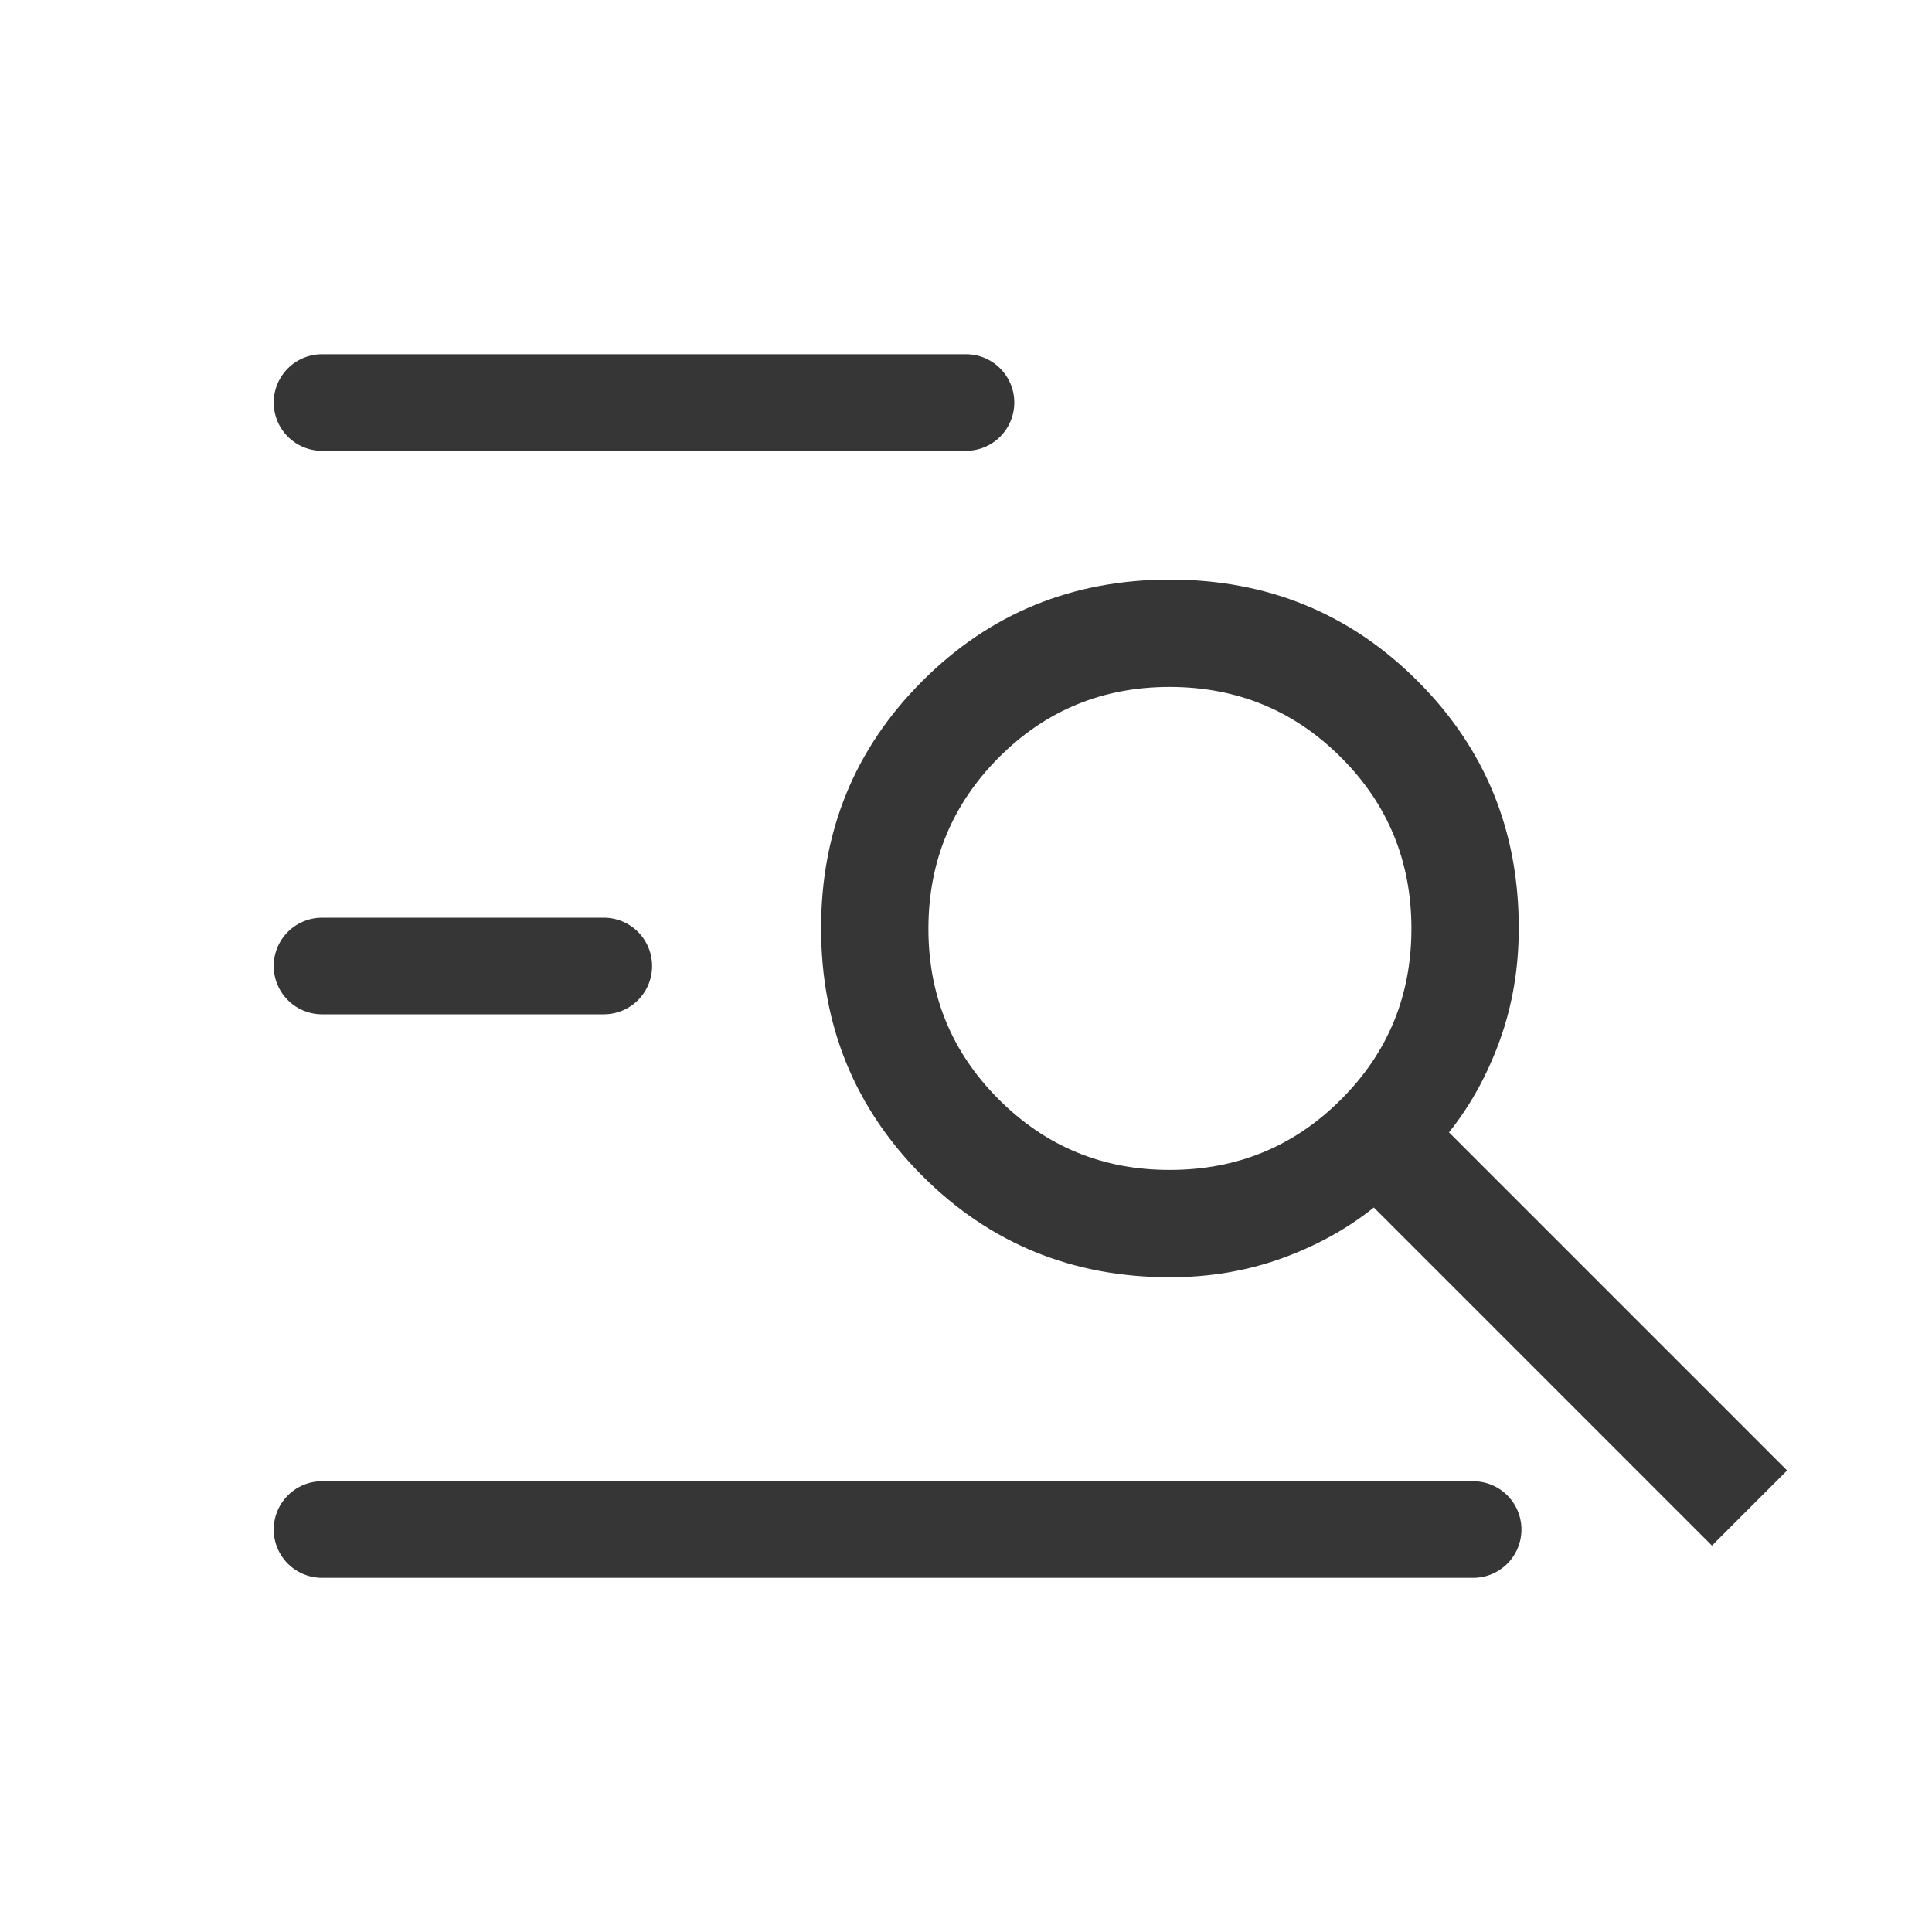
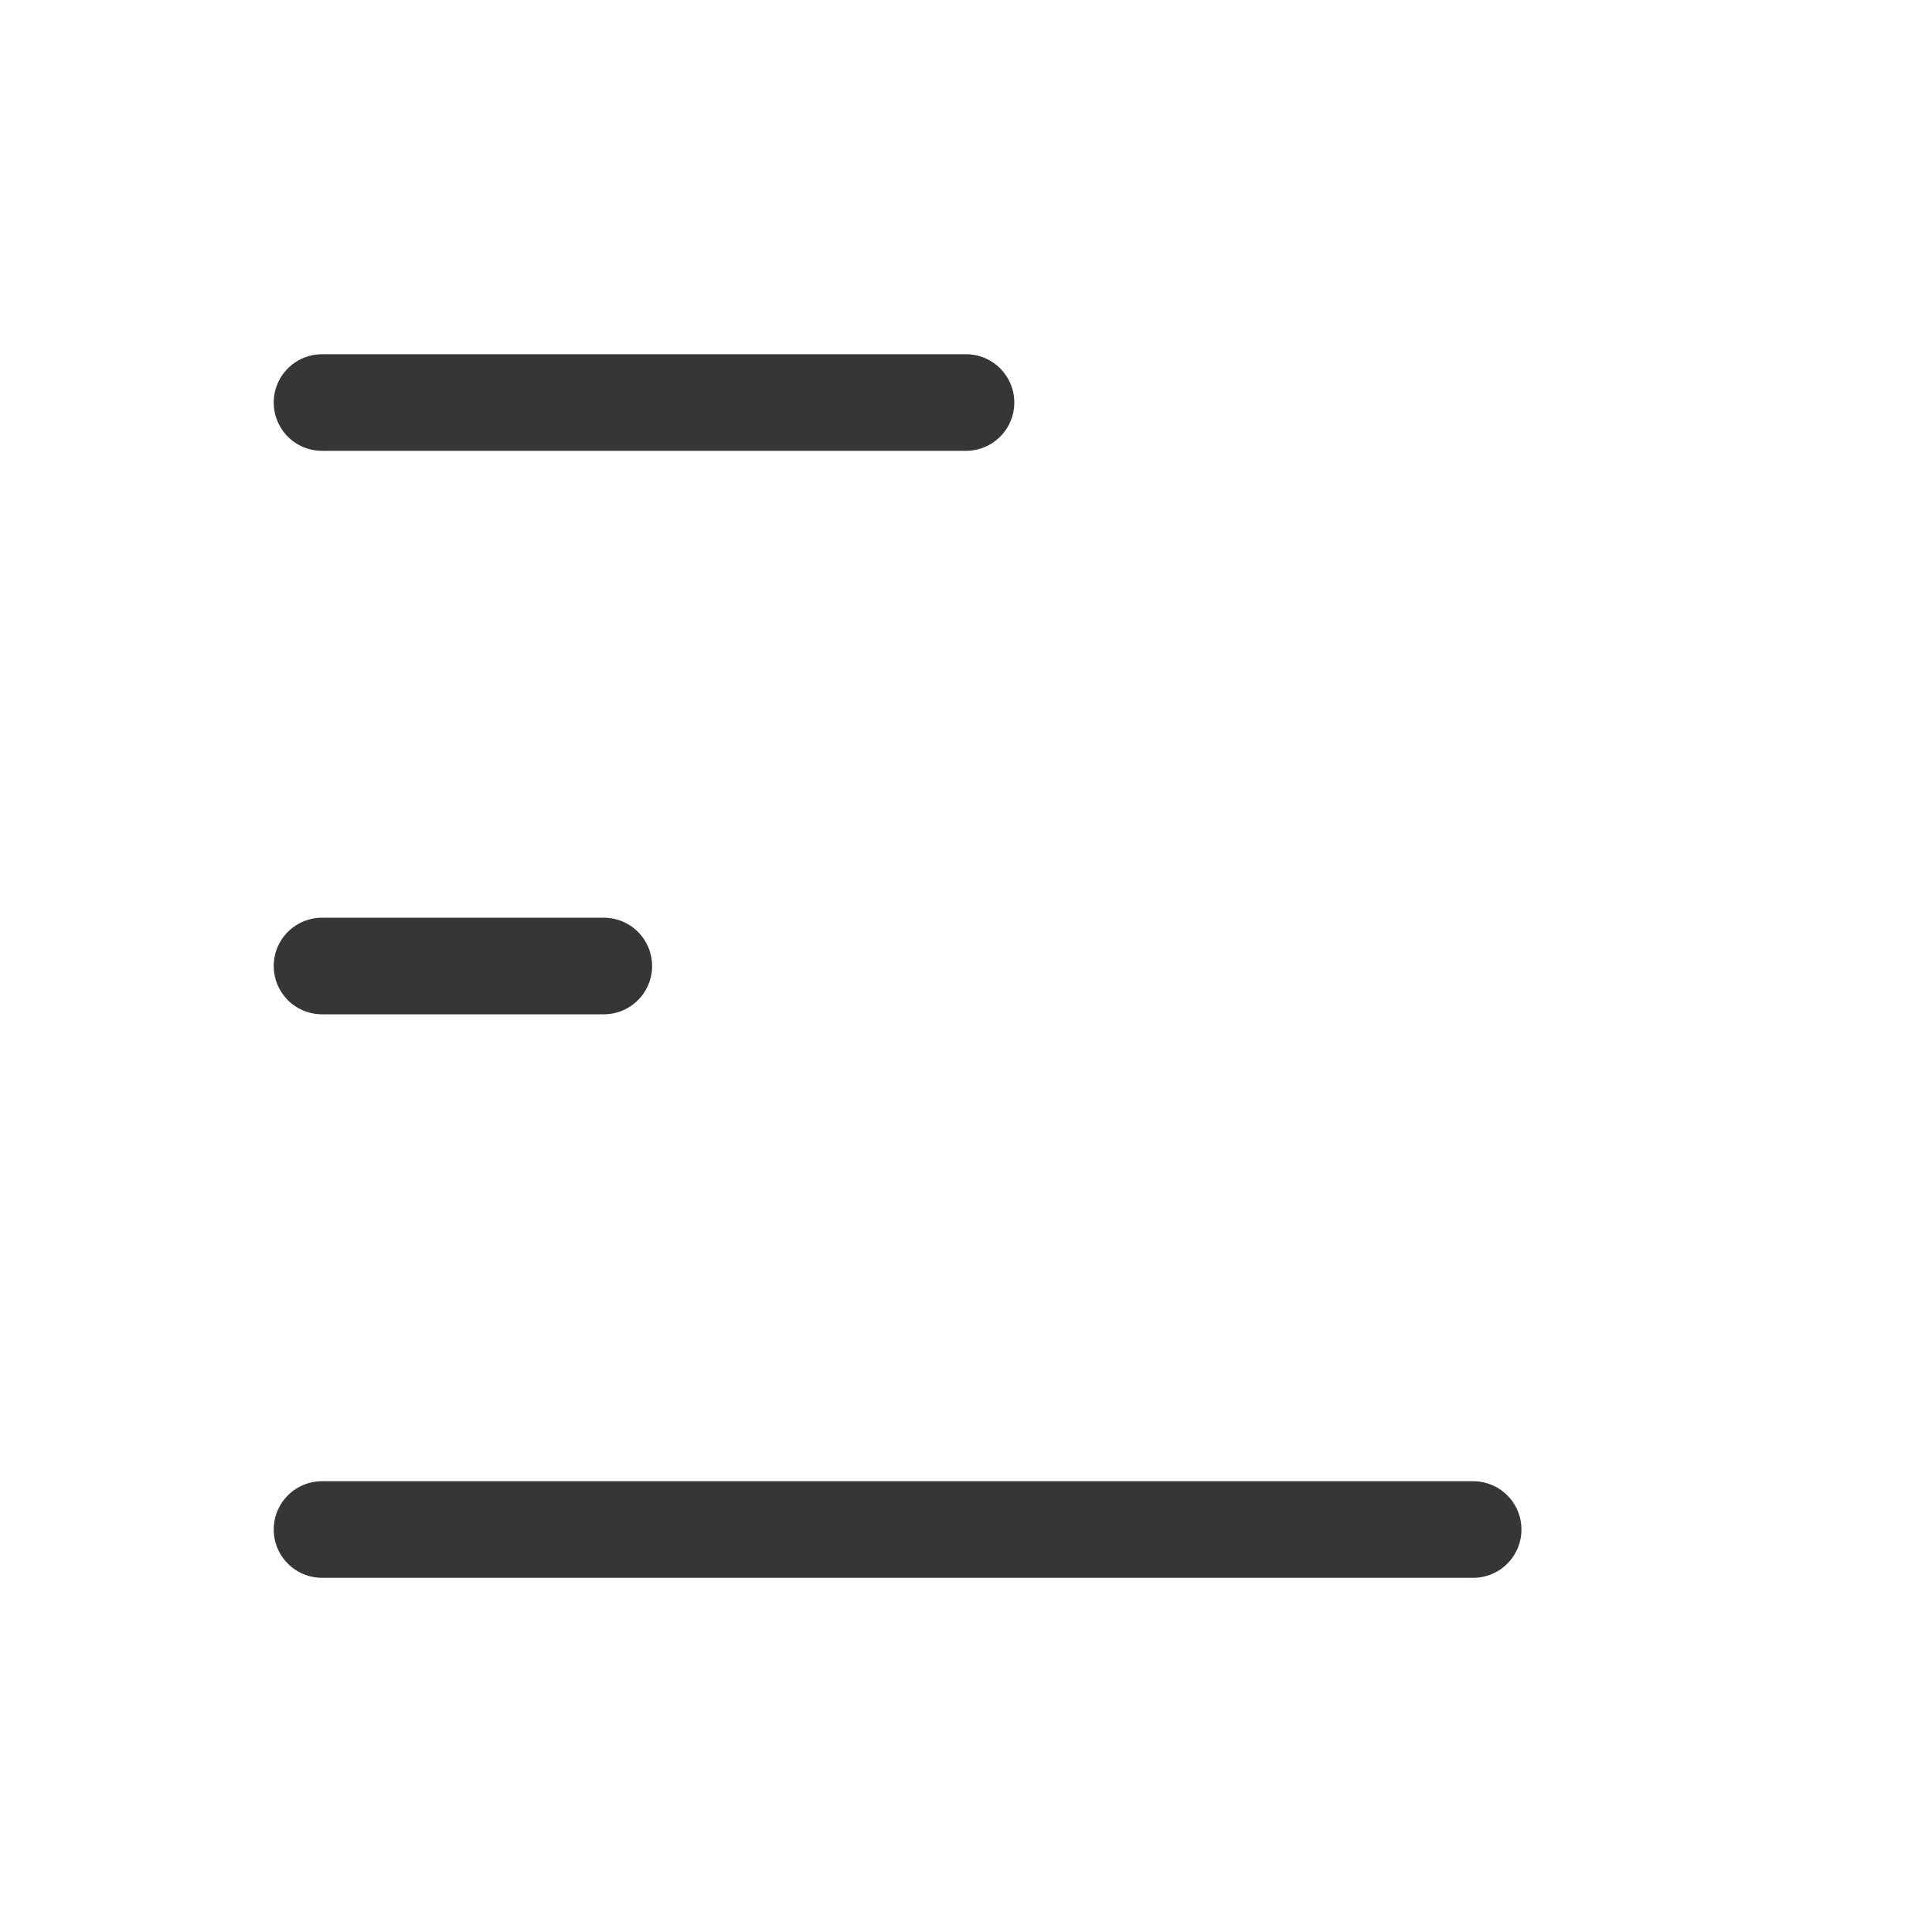
<svg xmlns="http://www.w3.org/2000/svg" width="40" height="40" viewBox="0 0 40 40" fill="none">
  <path d="M6.667 8.334H20M6.667 20H12.501M6.667 31.667H30.5" stroke="#363636" stroke-width="2" stroke-linecap="round" stroke-linejoin="round" />
-   <path d="M35.444 32L28.444 25C27.889 25.444 27.25 25.796 26.528 26.056C25.806 26.315 25.037 26.444 24.222 26.444C22.204 26.444 20.496 25.745 19.098 24.347C17.7 22.948 17.001 21.24 17 19.222C16.999 17.204 17.698 15.496 19.098 14.098C20.497 12.699 22.205 12 24.222 12C26.239 12 27.948 12.699 29.348 14.098C30.748 15.496 31.447 17.204 31.444 19.222C31.444 20.037 31.315 20.806 31.056 21.528C30.796 22.25 30.444 22.889 30 23.444L37 30.444L35.444 32ZM24.222 24.222C25.611 24.222 26.792 23.736 27.764 22.764C28.737 21.793 29.223 20.612 29.222 19.222C29.221 17.833 28.736 16.652 27.764 15.681C26.793 14.71 25.613 14.224 24.222 14.222C22.832 14.221 21.651 14.707 20.681 15.681C19.711 16.655 19.224 17.836 19.222 19.222C19.22 20.609 19.706 21.79 20.681 22.764C21.656 23.739 22.836 24.225 24.222 24.222Z" fill="#363636" />
</svg>